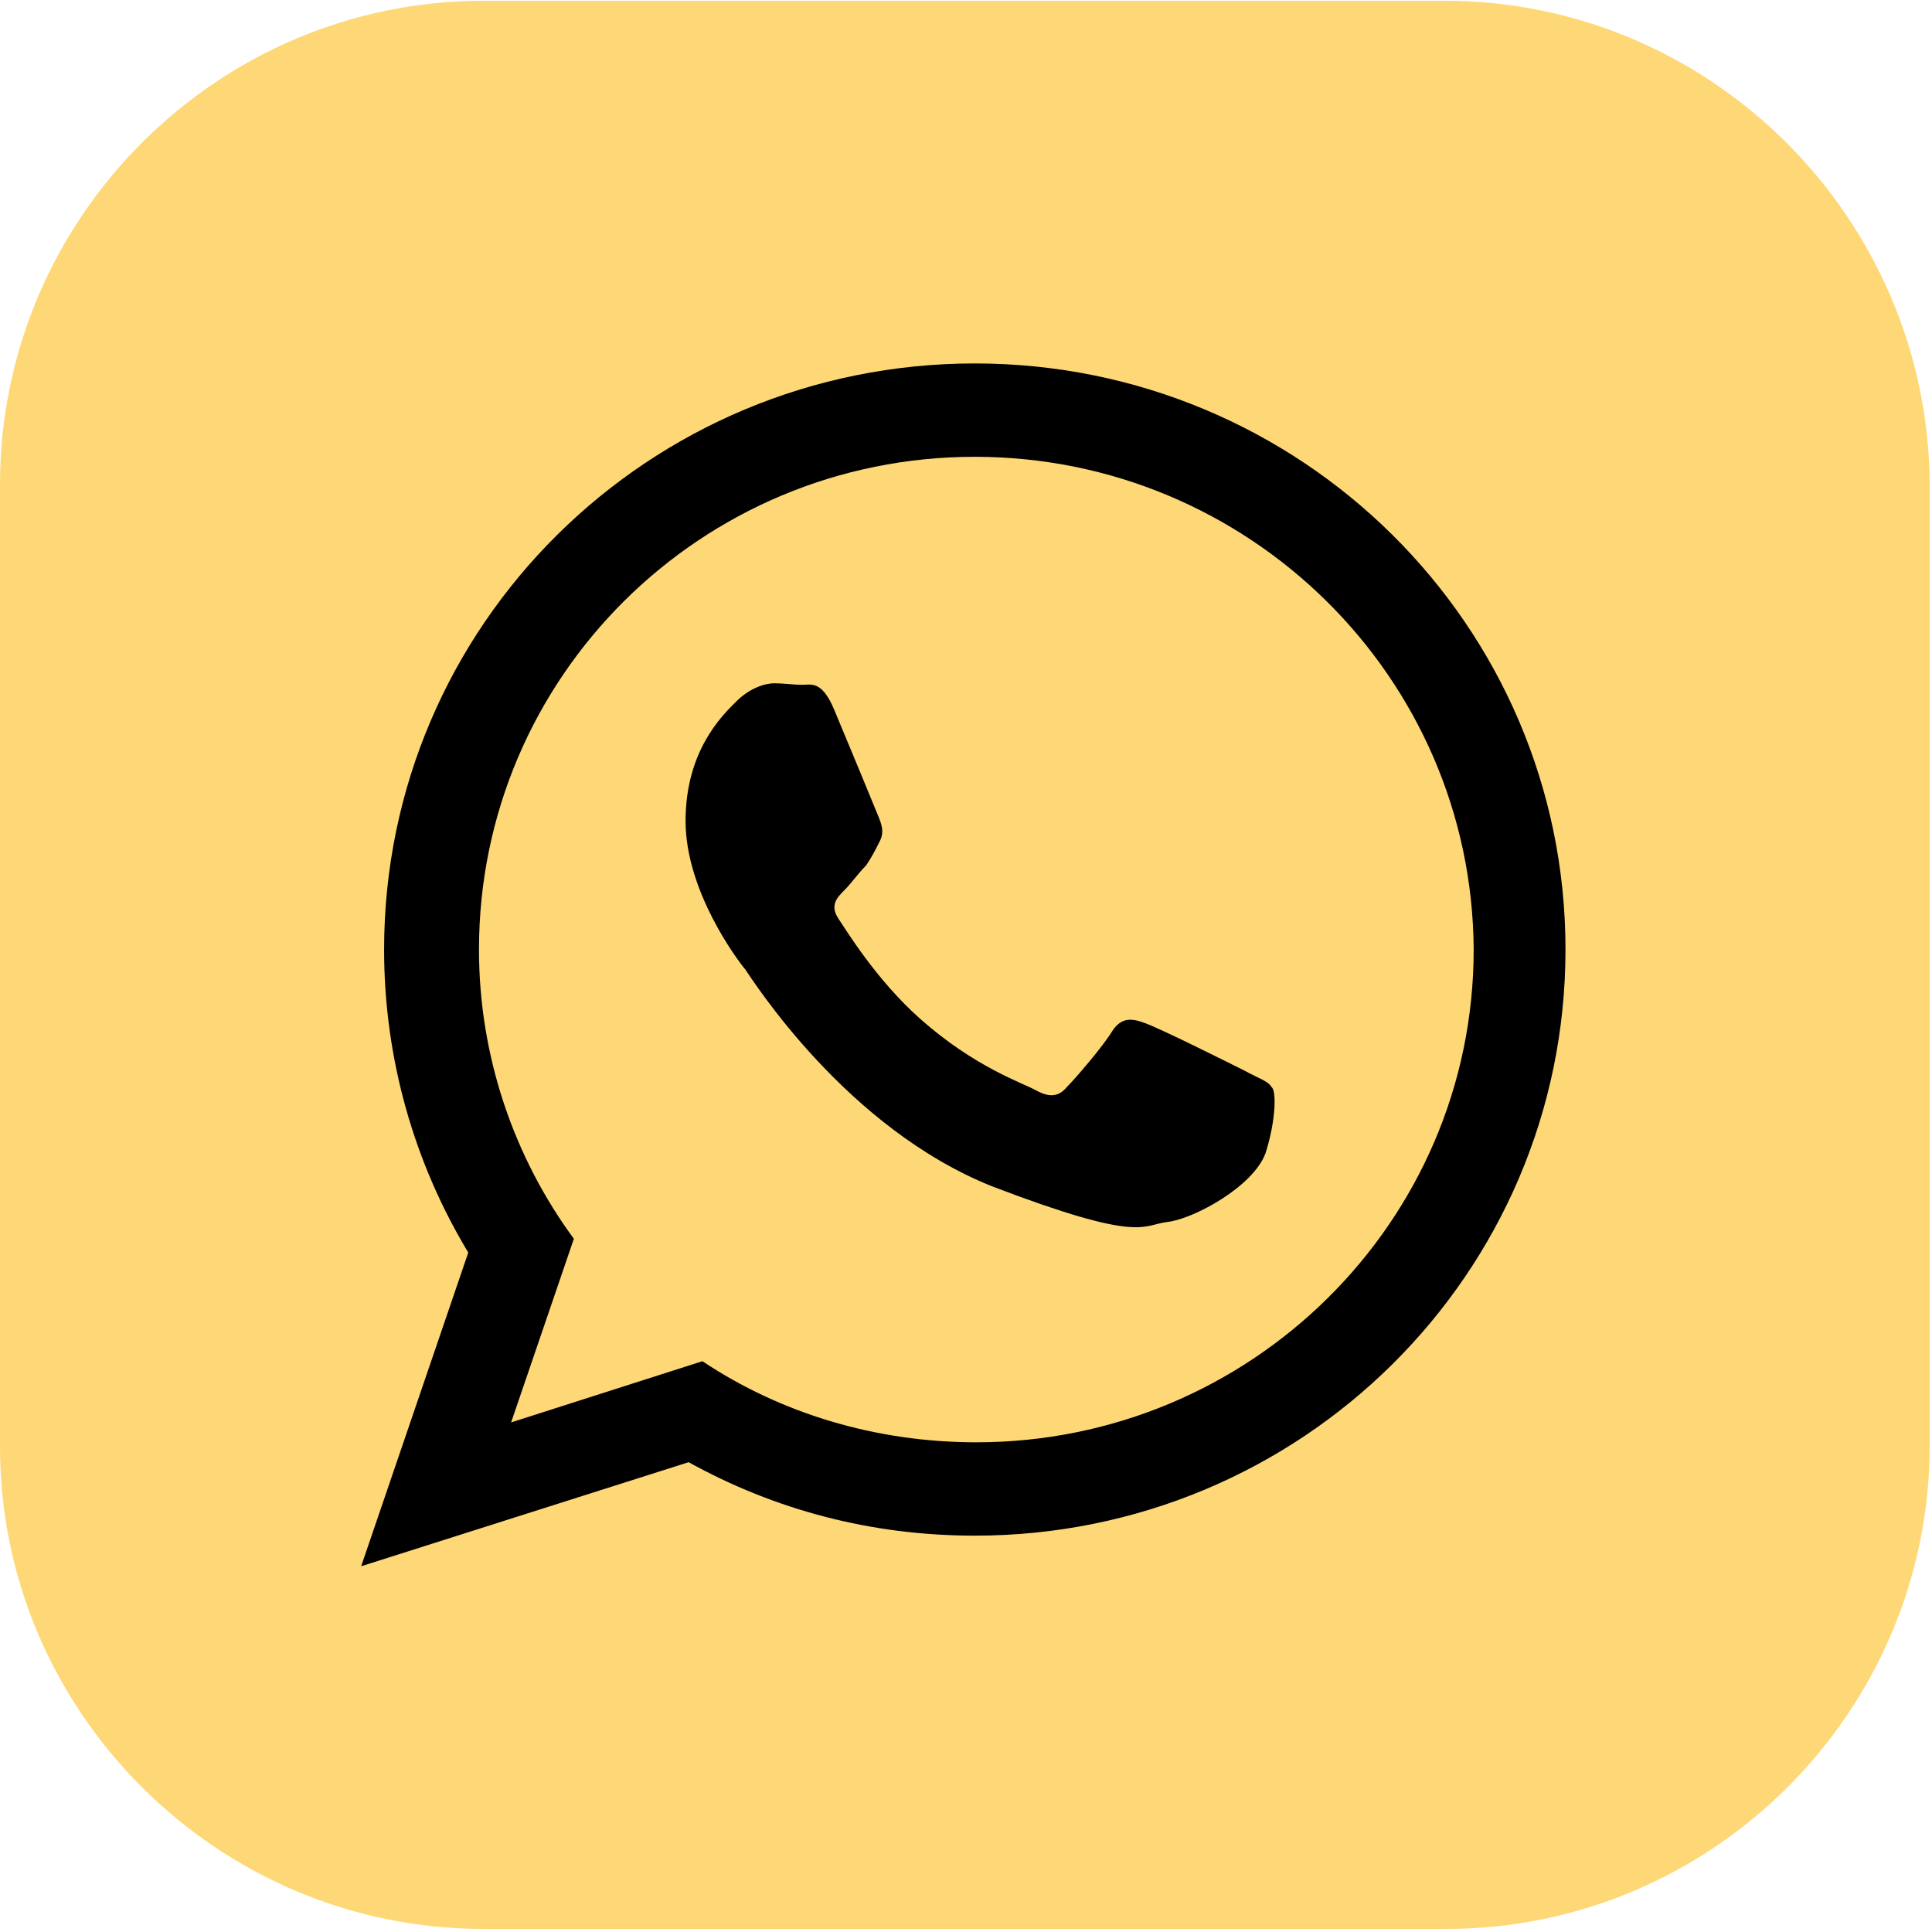
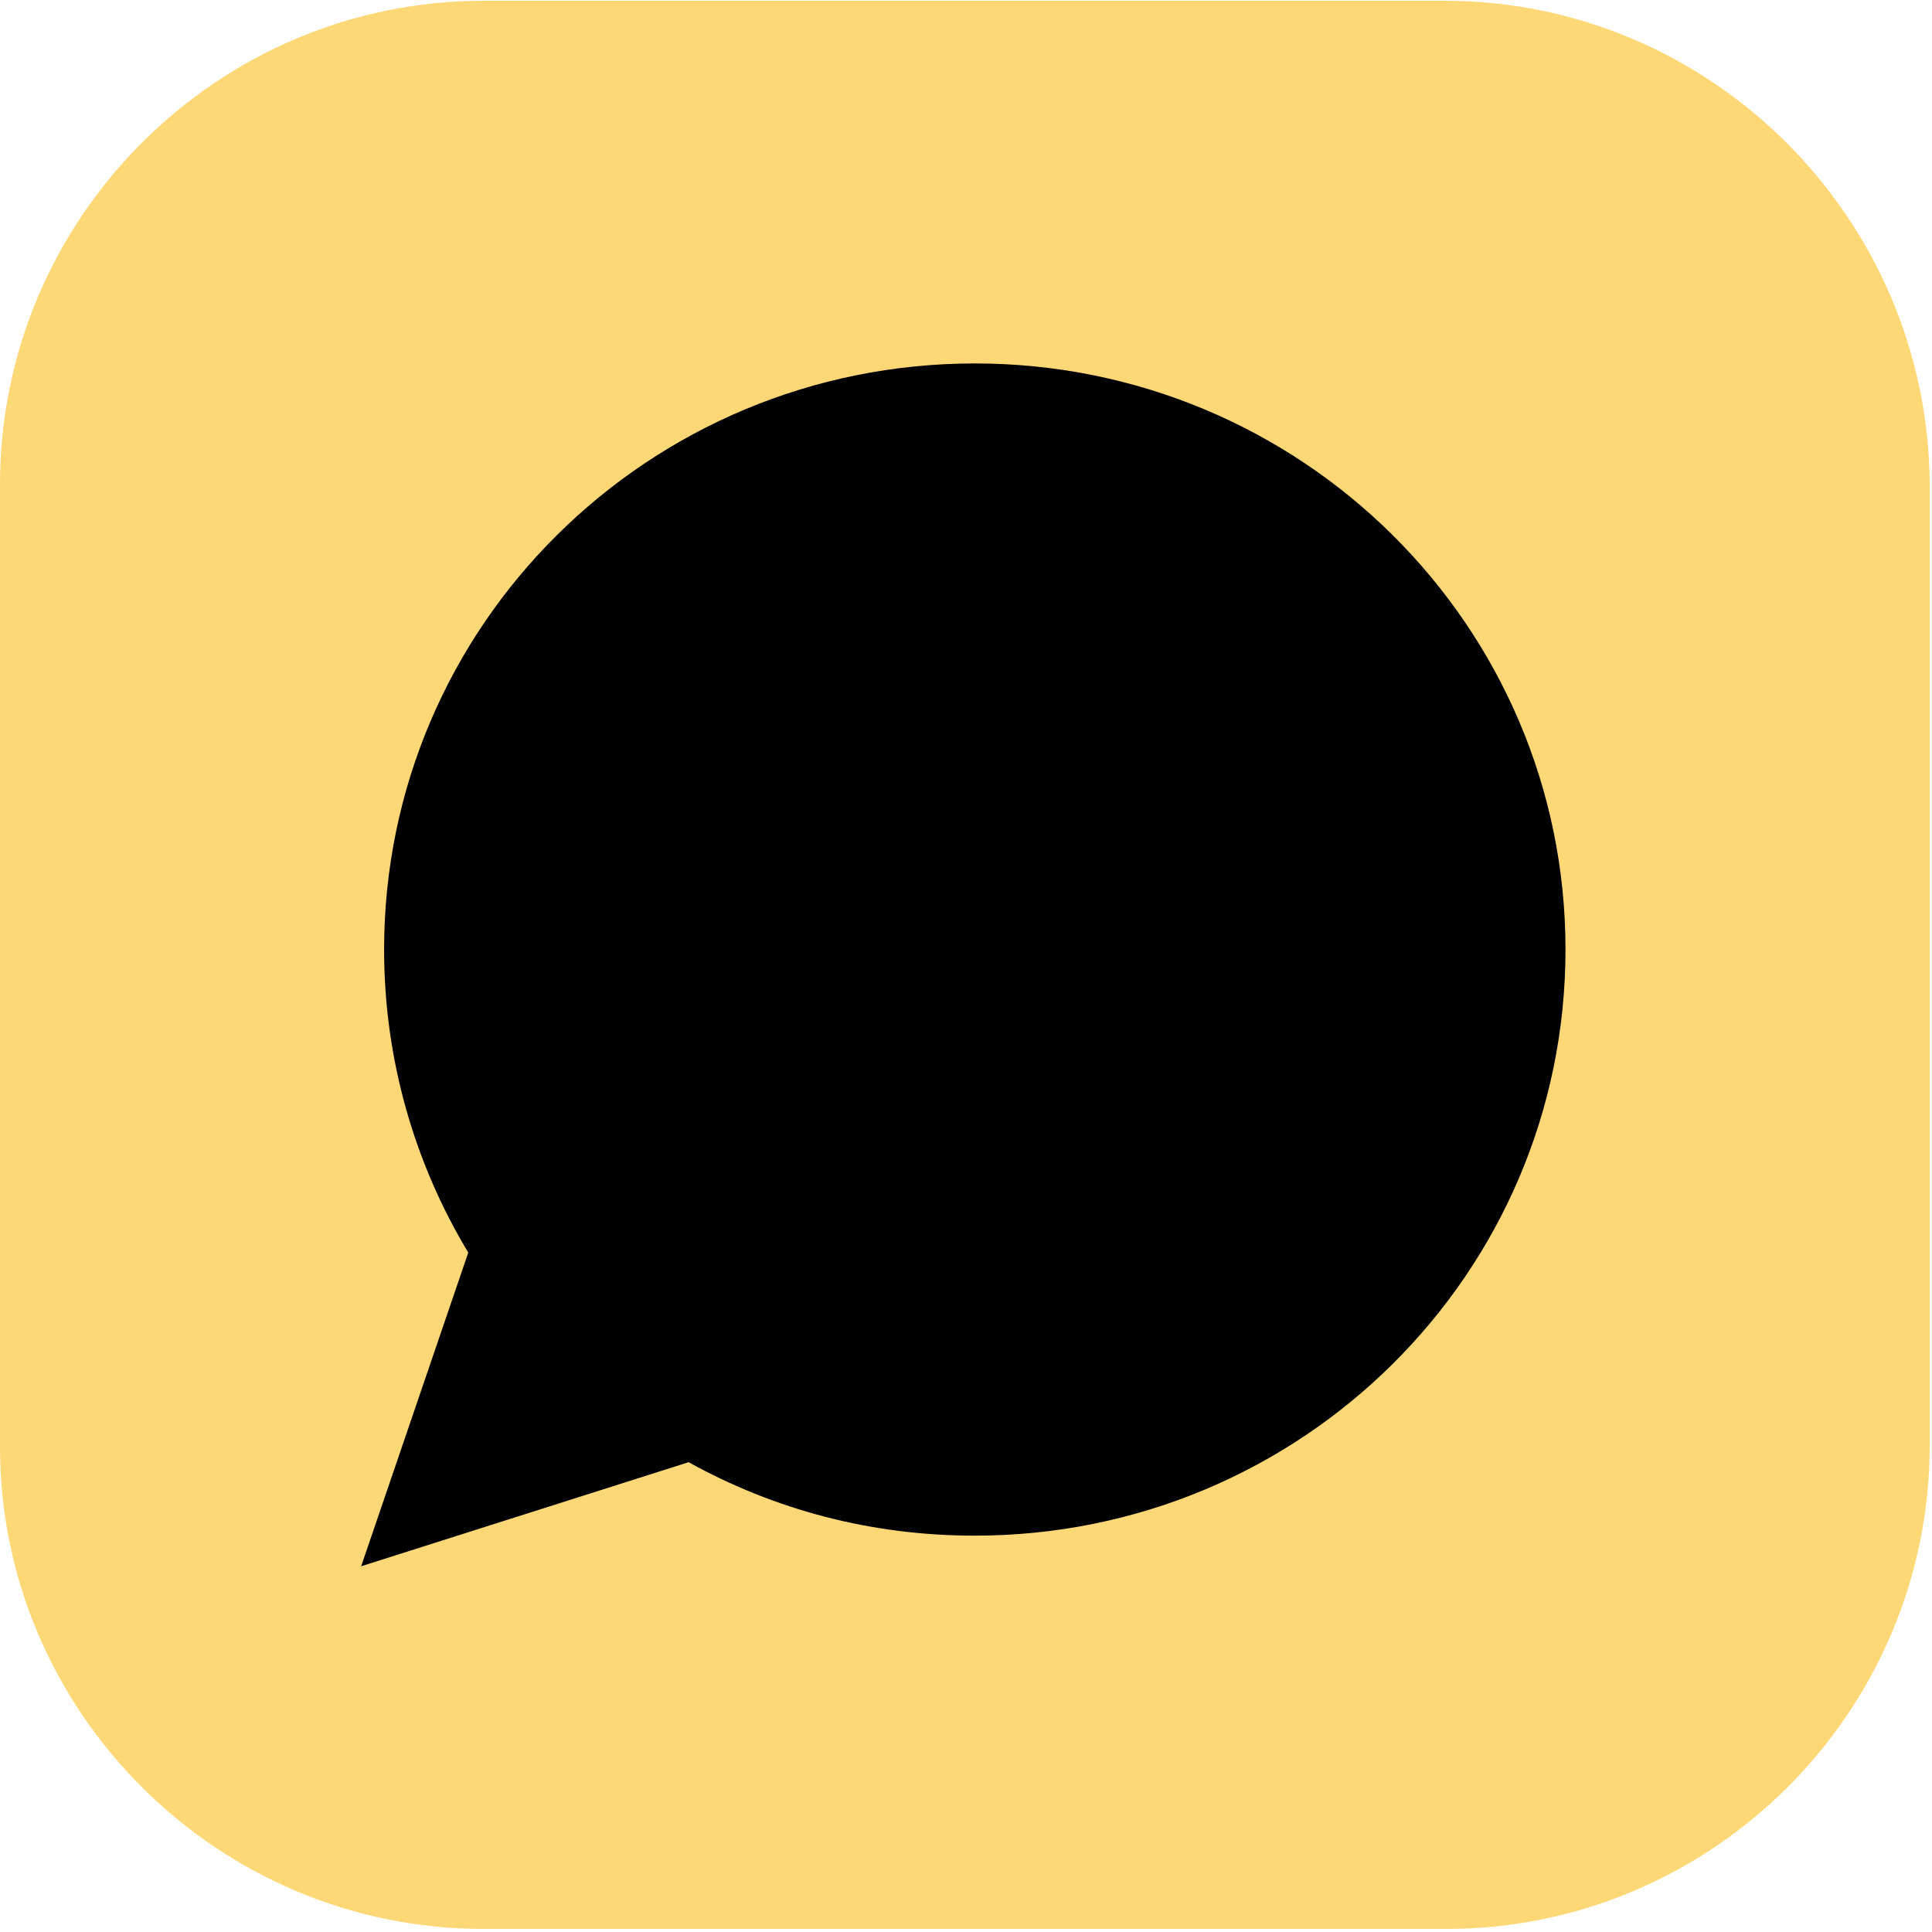
<svg xmlns="http://www.w3.org/2000/svg" width="505" height="505" viewBox="0 0 505 505" fill="none">
  <rect x="91" y="87" width="356" height="371" fill="black" />
-   <path d="M254.8 119.4C183.2 119.4 125.2 177 125.2 248.2C125.2 276.2 134.4 302.6 150 323.8L133.6 371.8L183.6 355.8C204 369.4 228.8 377 255.2 377C326.8 377 385.2 319.4 385.2 248.2C384.8 177 326.4 119.4 254.8 119.4ZM330.8 301.4C327.6 310.2 312 318.6 305.2 319.4C298.4 320.2 298.4 325 259.6 310.2C221.2 295 196.8 256.2 194.8 253.4C192.8 251 179.2 233 179.2 214.6C179.2 196.2 188.8 187 192.4 183.4C196 179.8 200 178.6 202.4 178.6C204.8 178.6 207.6 179 209.6 179C212 179 214.8 177.8 218 185.4C221.2 193 228.8 211.4 229.6 213.4C230.4 215.4 231.2 217.4 230 219.8C228.8 222.2 228 223.8 226.4 226.2C224.4 228.2 222.4 231 220.8 232.6C218.8 234.6 216.8 236.6 219.2 240.2C221.6 243.8 229.2 256.2 240.4 266.2C254.8 279 267.2 283 270.8 285C274.4 287 276.8 286.6 278.8 284.2C281.2 281.8 288.4 273.4 290.8 269.4C293.2 265.8 296 266.2 299.2 267.4C302.8 268.6 321.2 277.8 325.2 279.8C328.8 281.8 331.6 282.6 332.4 284.2C333.6 285 333.6 292.6 330.8 301.4Z" fill="#FED876" />
  <path d="M377.6 0.2H126.4C56.8 0.2 0 57 0 126.6V378.2C0 447.4 56.8 504.2 126.4 504.2H378C447.6 504.2 504.4 447.4 504.4 377.8V126.6C504 57 447.2 0.2 377.6 0.2ZM254.8 401.4C227.6 401.4 202.4 394.6 180 382.2L94.4 409.4L122.4 327.4C108.4 304.2 100.4 277 100.4 248.2C100.4 163.4 169.6 95 254.8 95C340 95 409.2 163.4 409.2 248.2C409.2 333 340 401.4 254.8 401.4Z" fill="#FED876" />
</svg>